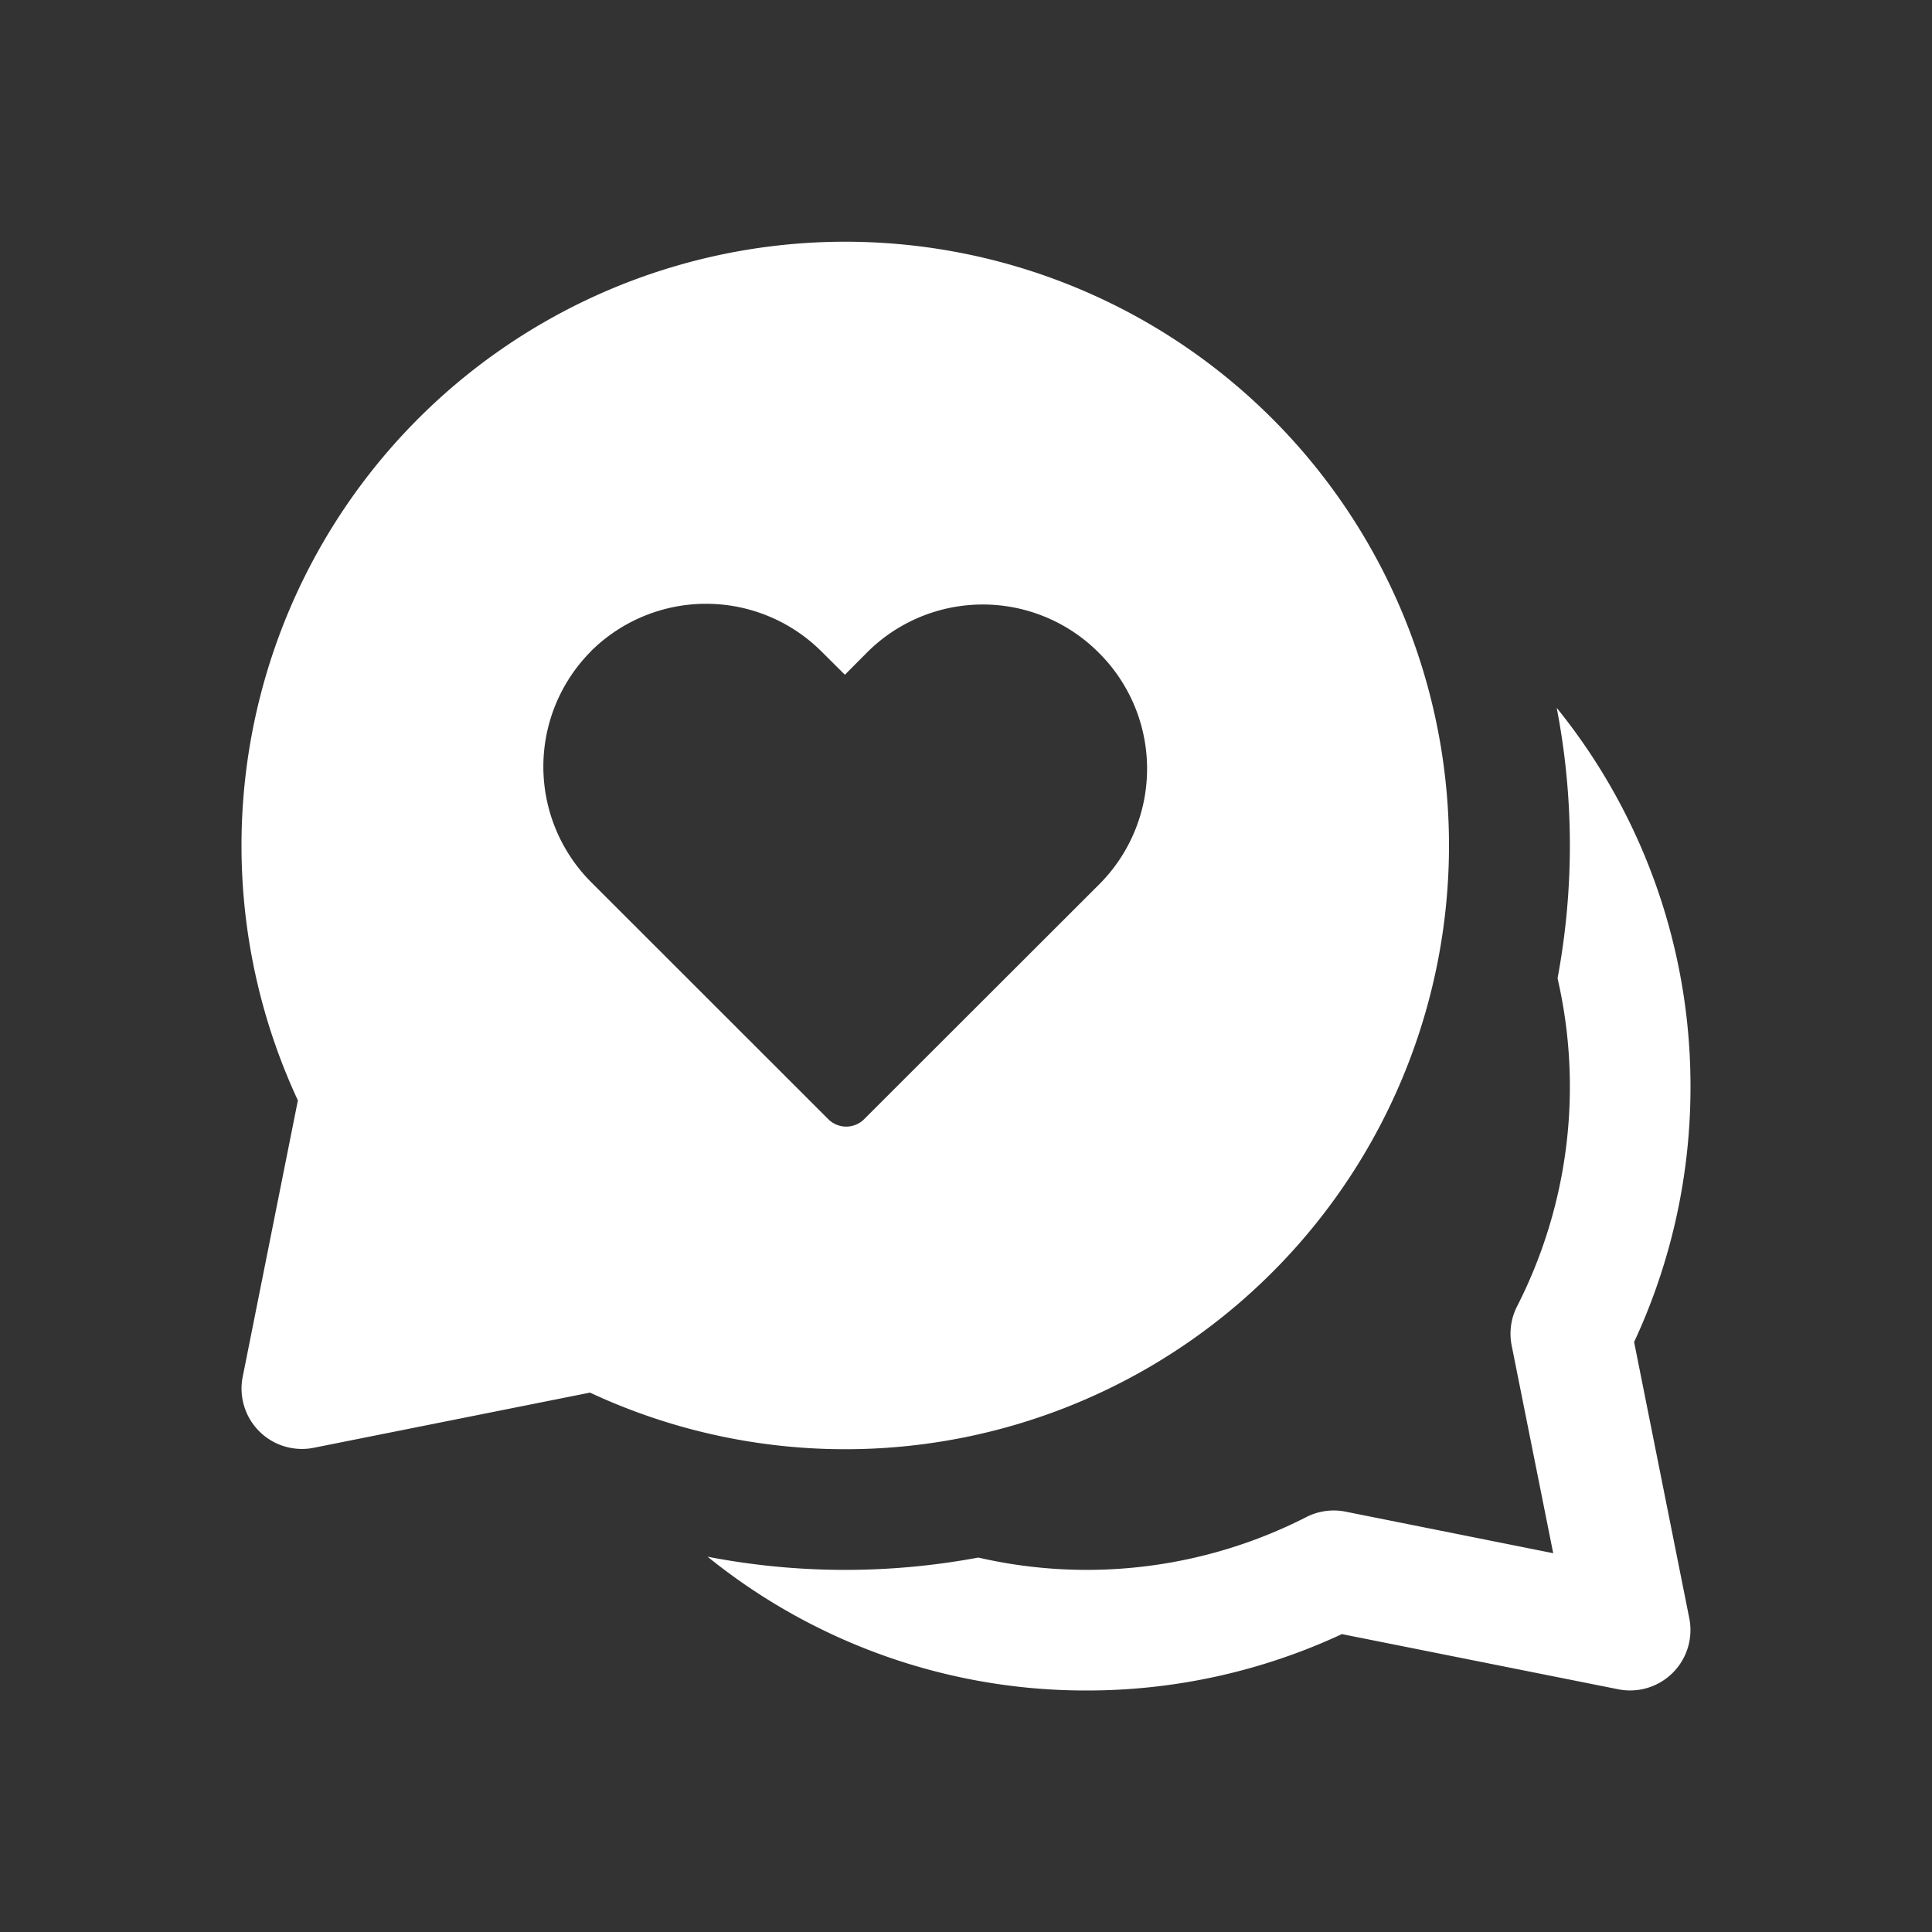
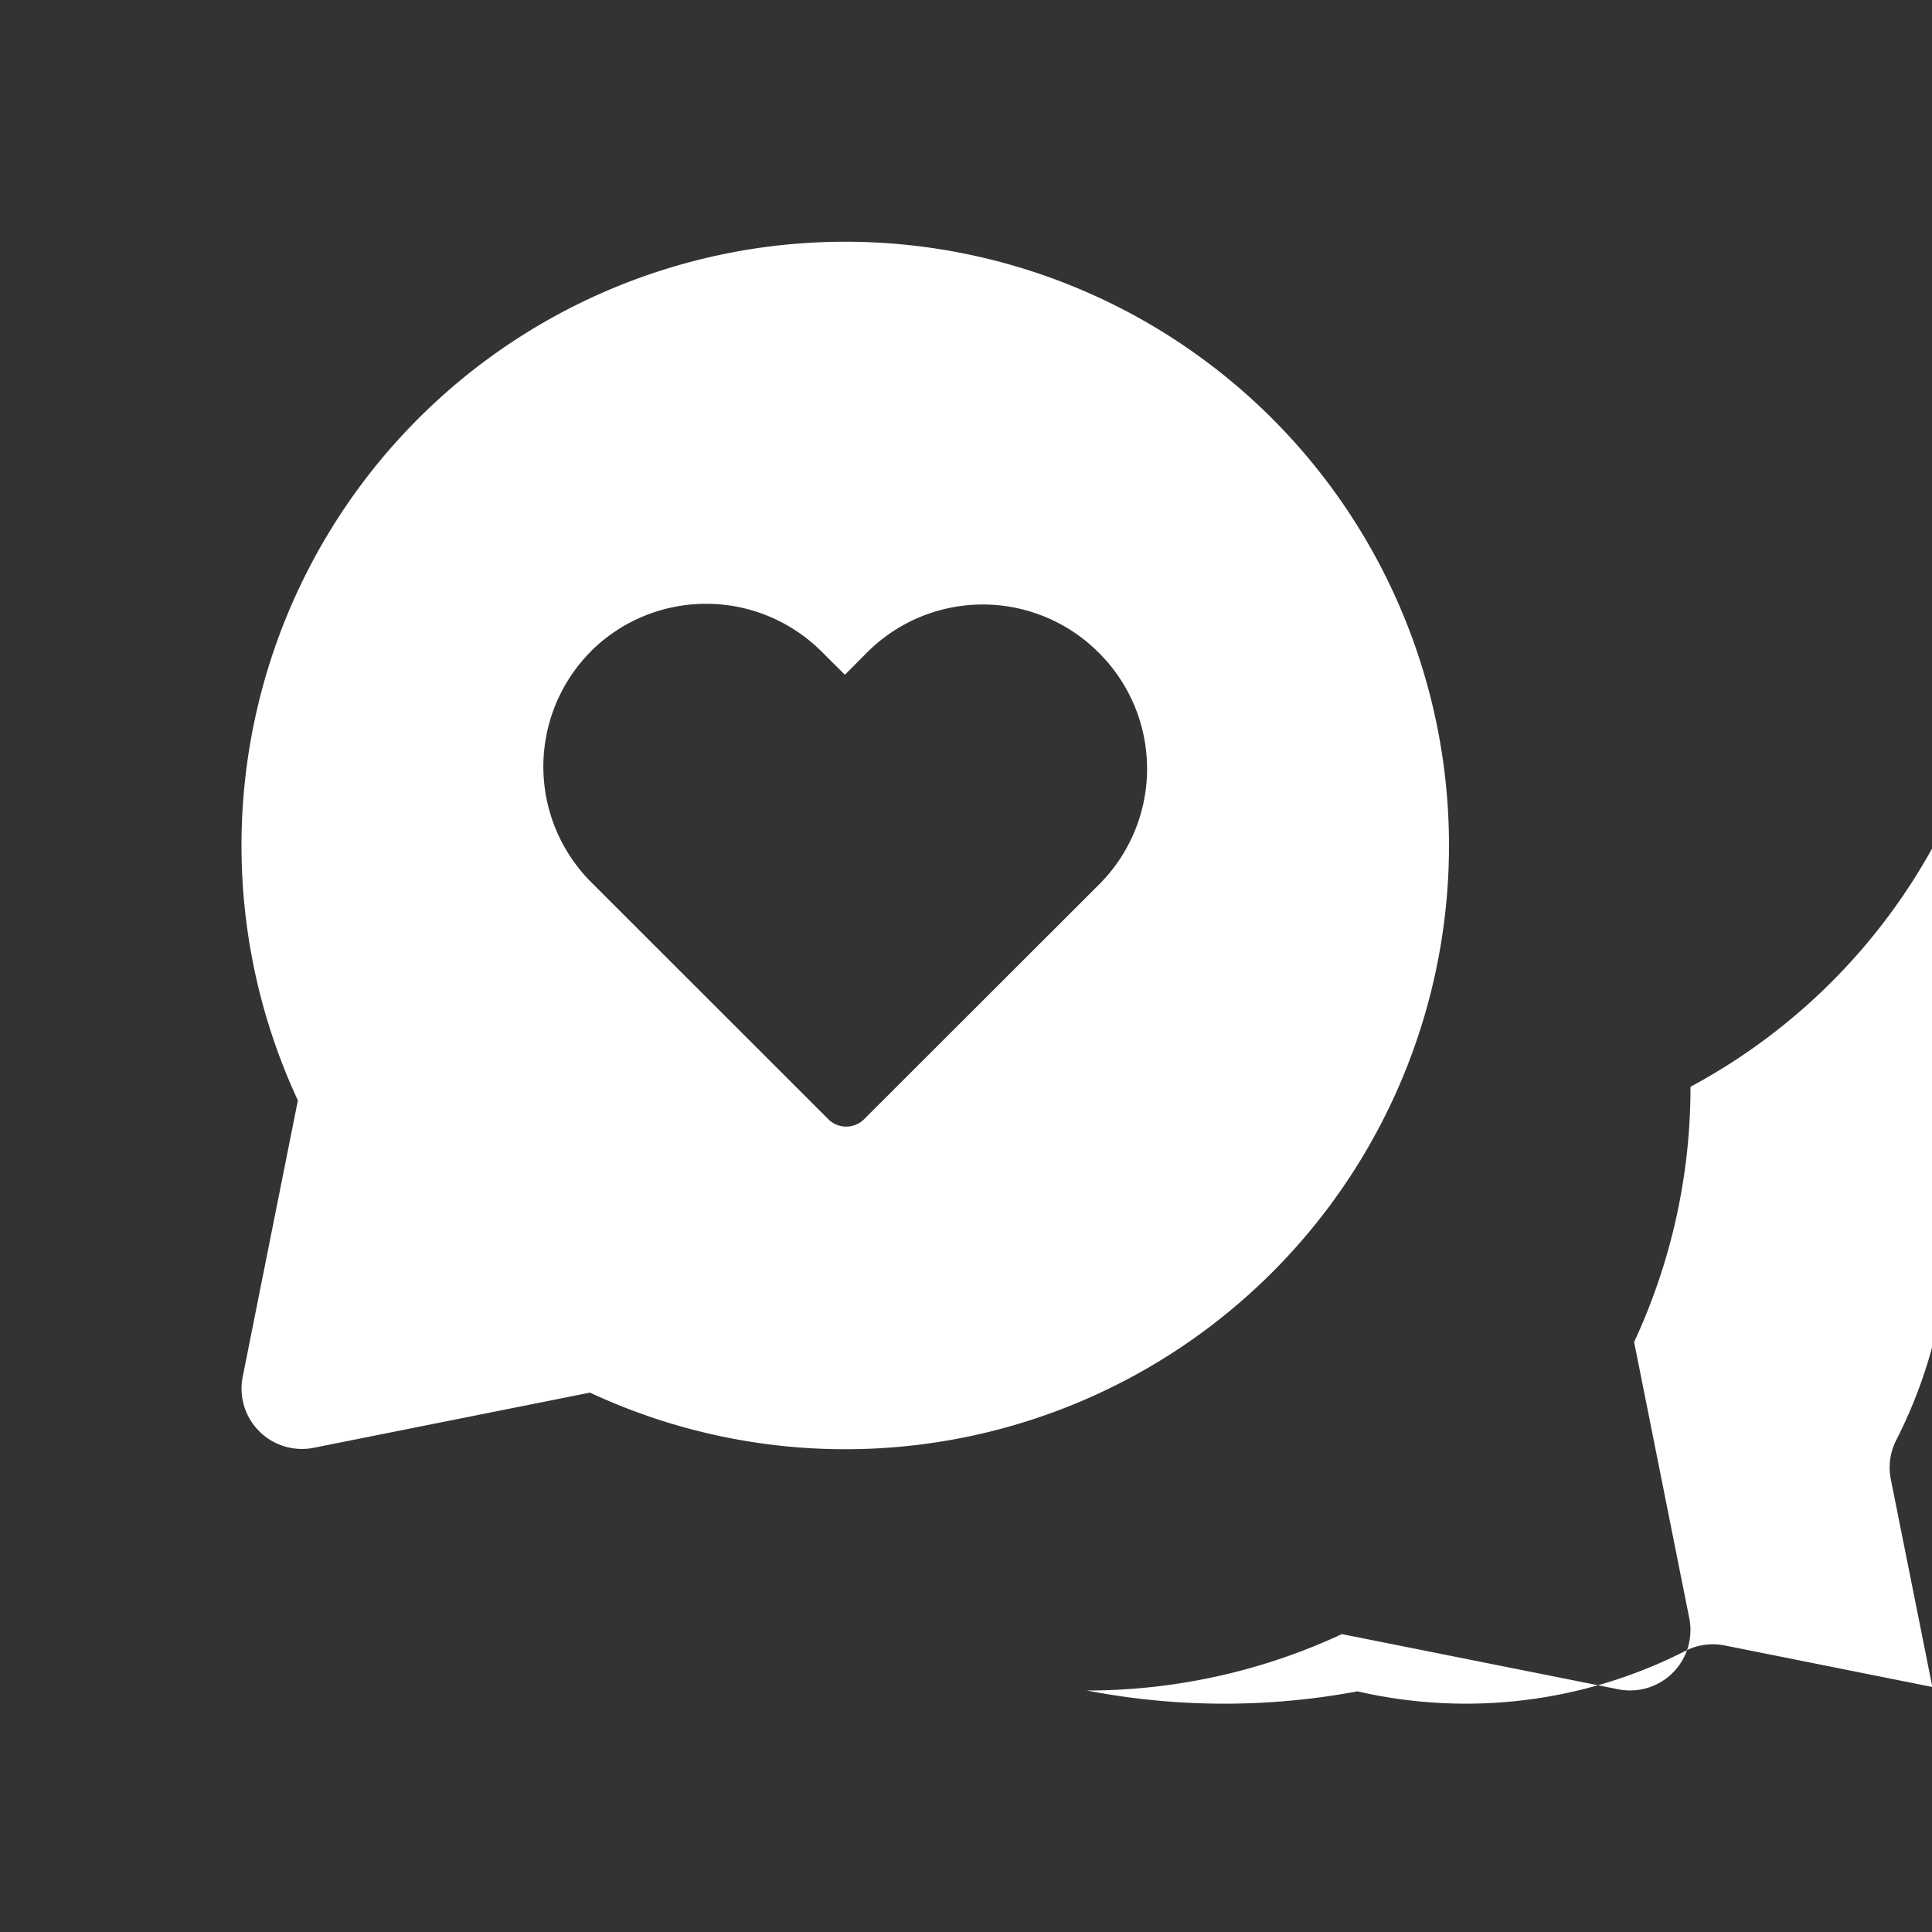
<svg xmlns="http://www.w3.org/2000/svg" width="1em" height="1em" viewBox="0 0 16 16">
  <rect x="0" y="0" width="16" height="16" fill="#333333" stroke="none" />
-   <path fill="white" d="M9 14a4.98 4.98 0 0 1-3.14-1.108a6 6 0 0 0 2.242.007a4 4 0 0 0 2.716-.335a.5.5 0 0 1 .326-.045l1.719.344l-.344-1.72a.5.5 0 0 1 .045-.325a4 4 0 0 0 .335-2.716a6 6 0 0 0-.007-2.24A4.98 4.98 0 0 1 14 9a5 5 0 0 1-.467 2.114l.457 2.288a.5.5 0 0 1-.588.588l-2.289-.457A5 5 0 0 1 9 14M2 7a5 5 0 1 1 2.886 4.533l-2.288.457a.5.5 0 0 1-.588-.588l.457-2.289A5 5 0 0 1 2 7m2.894-1.606A1.354 1.354 0 0 0 4.9 7.31l1.961 1.96a.21.21 0 0 0 .294 0l1.952-1.95A1.354 1.354 0 0 0 9.1 5.406a1.355 1.355 0 0 0-1.917-.005l-.186.187l-.19-.189a1.354 1.354 0 0 0-1.914-.005" />
+   <path fill="white" d="M9 14a6 6 0 0 0 2.242.007a4 4 0 0 0 2.716-.335a.5.5 0 0 1 .326-.045l1.719.344l-.344-1.72a.5.5 0 0 1 .045-.325a4 4 0 0 0 .335-2.716a6 6 0 0 0-.007-2.24A4.98 4.98 0 0 1 14 9a5 5 0 0 1-.467 2.114l.457 2.288a.5.5 0 0 1-.588.588l-2.289-.457A5 5 0 0 1 9 14M2 7a5 5 0 1 1 2.886 4.533l-2.288.457a.5.5 0 0 1-.588-.588l.457-2.289A5 5 0 0 1 2 7m2.894-1.606A1.354 1.354 0 0 0 4.9 7.31l1.961 1.96a.21.21 0 0 0 .294 0l1.952-1.95A1.354 1.354 0 0 0 9.1 5.406a1.355 1.355 0 0 0-1.917-.005l-.186.187l-.19-.189a1.354 1.354 0 0 0-1.914-.005" />
</svg>